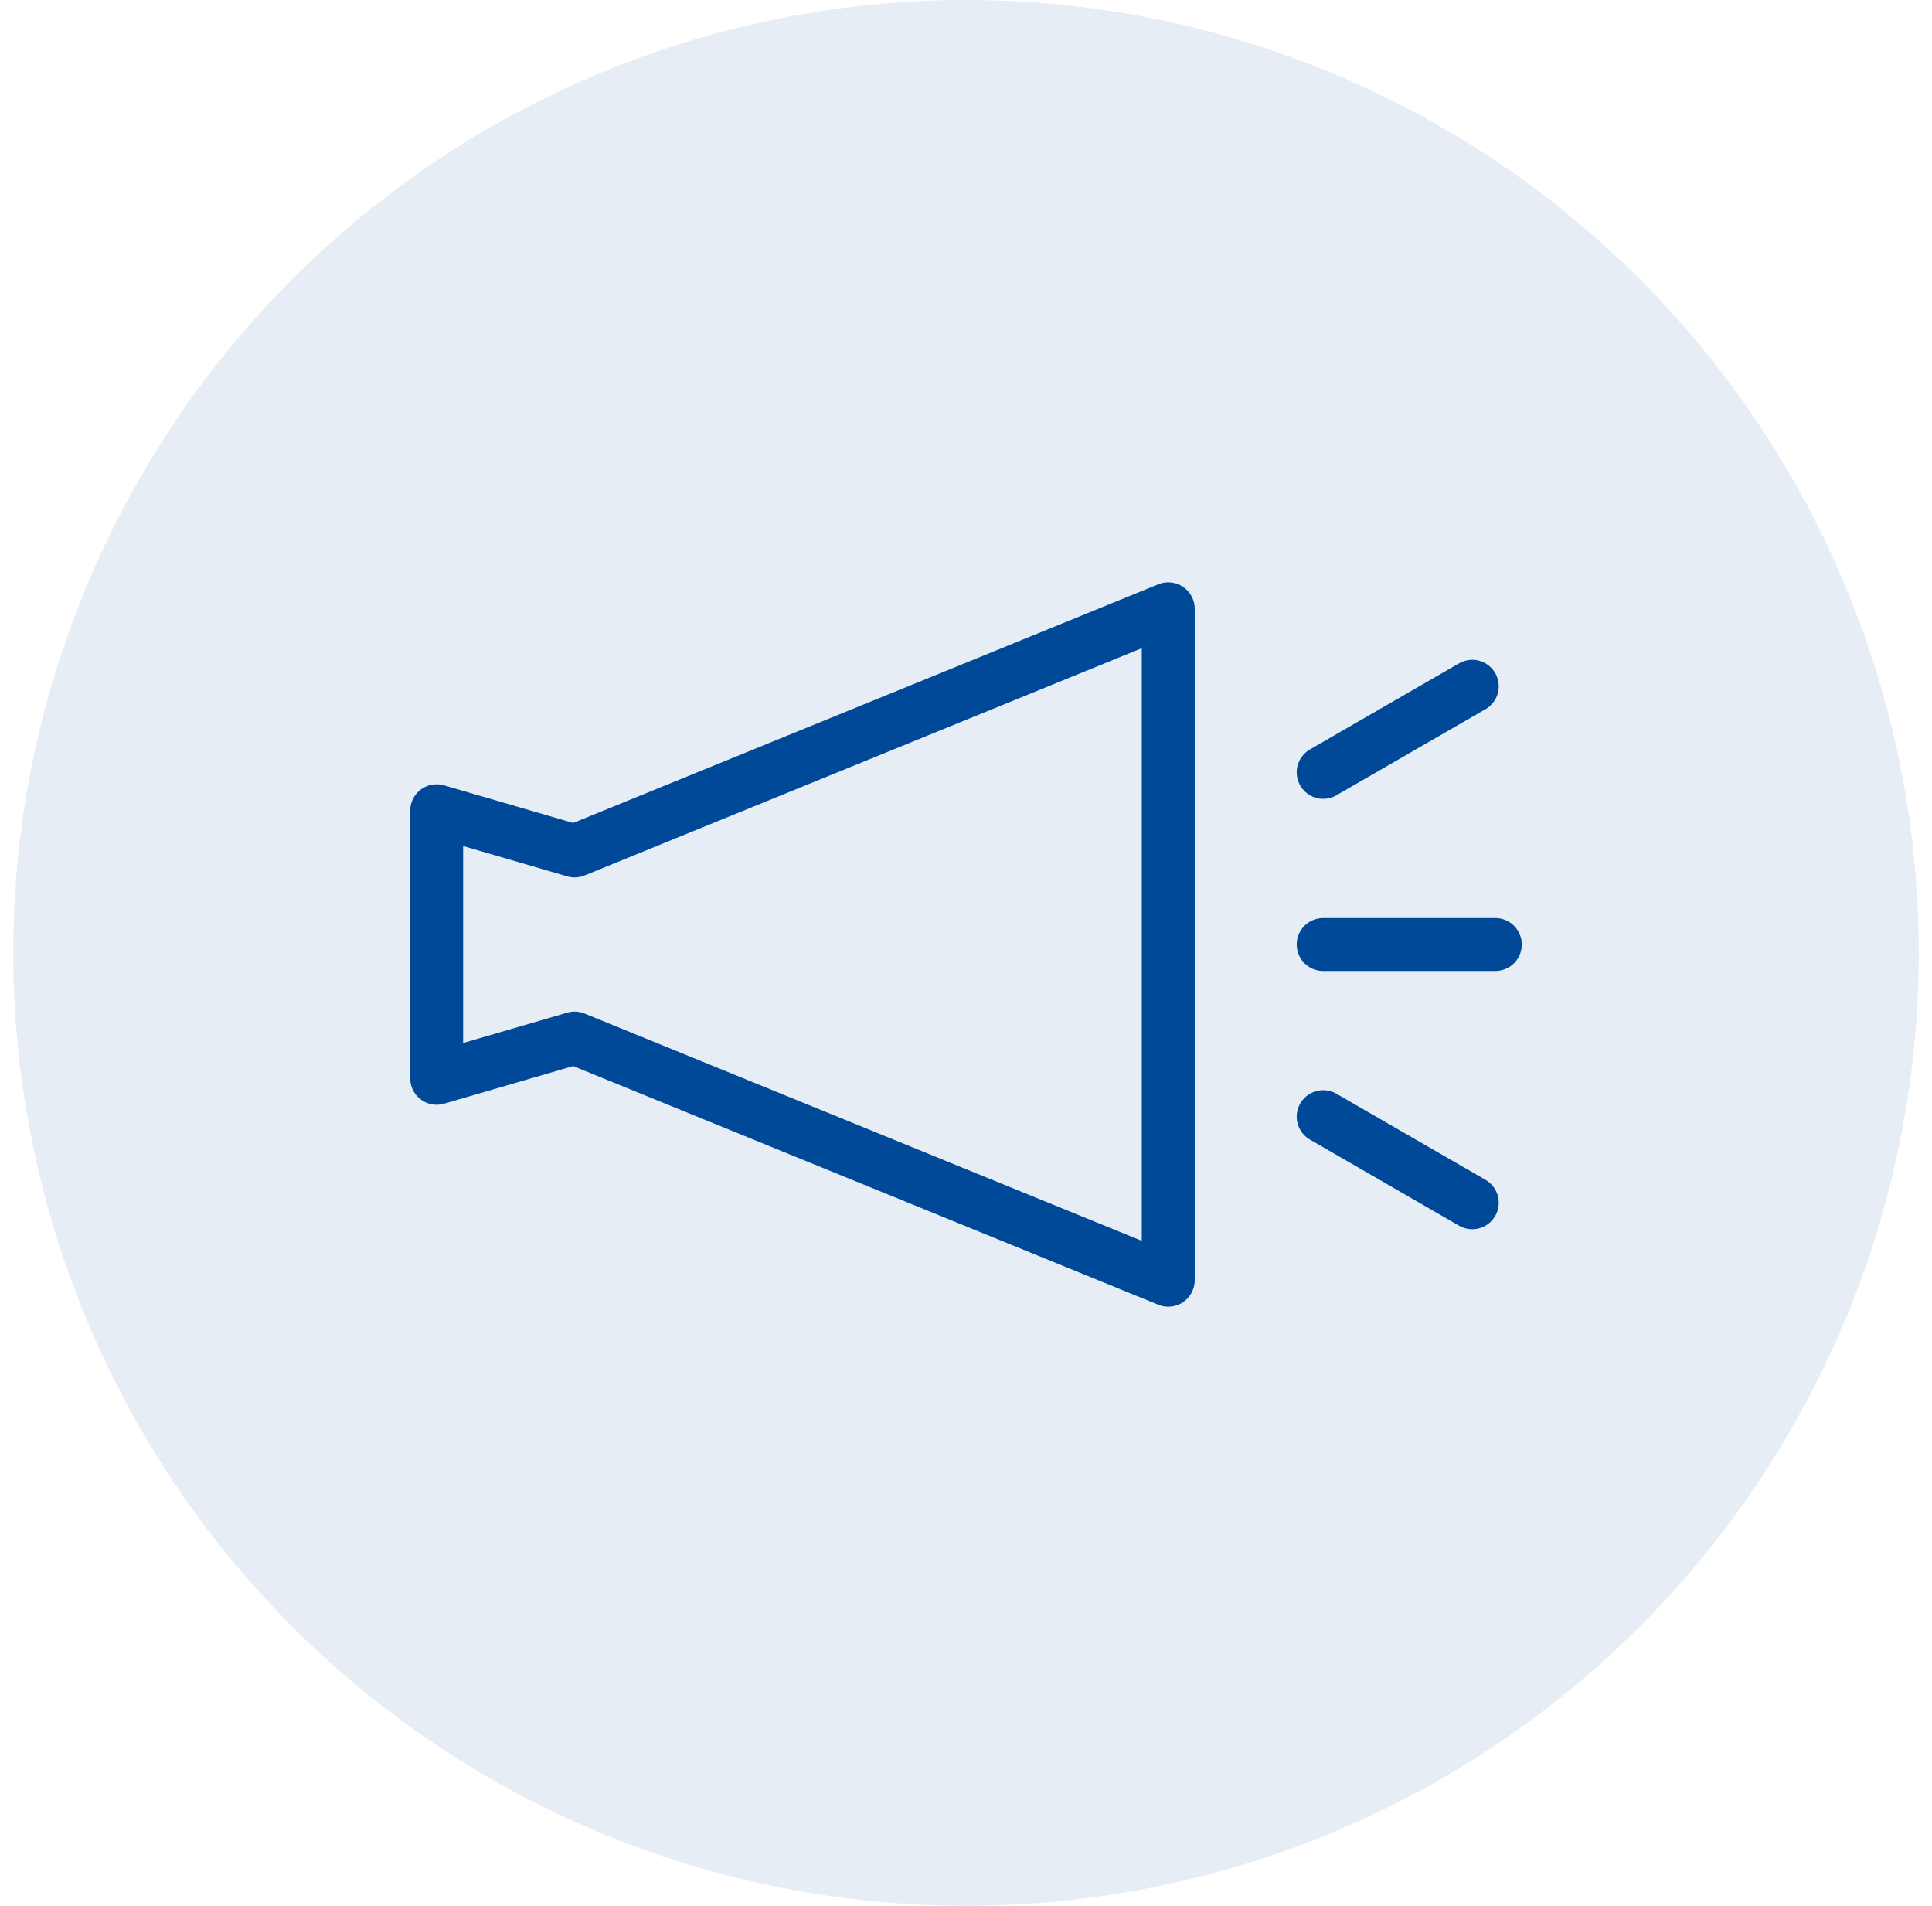
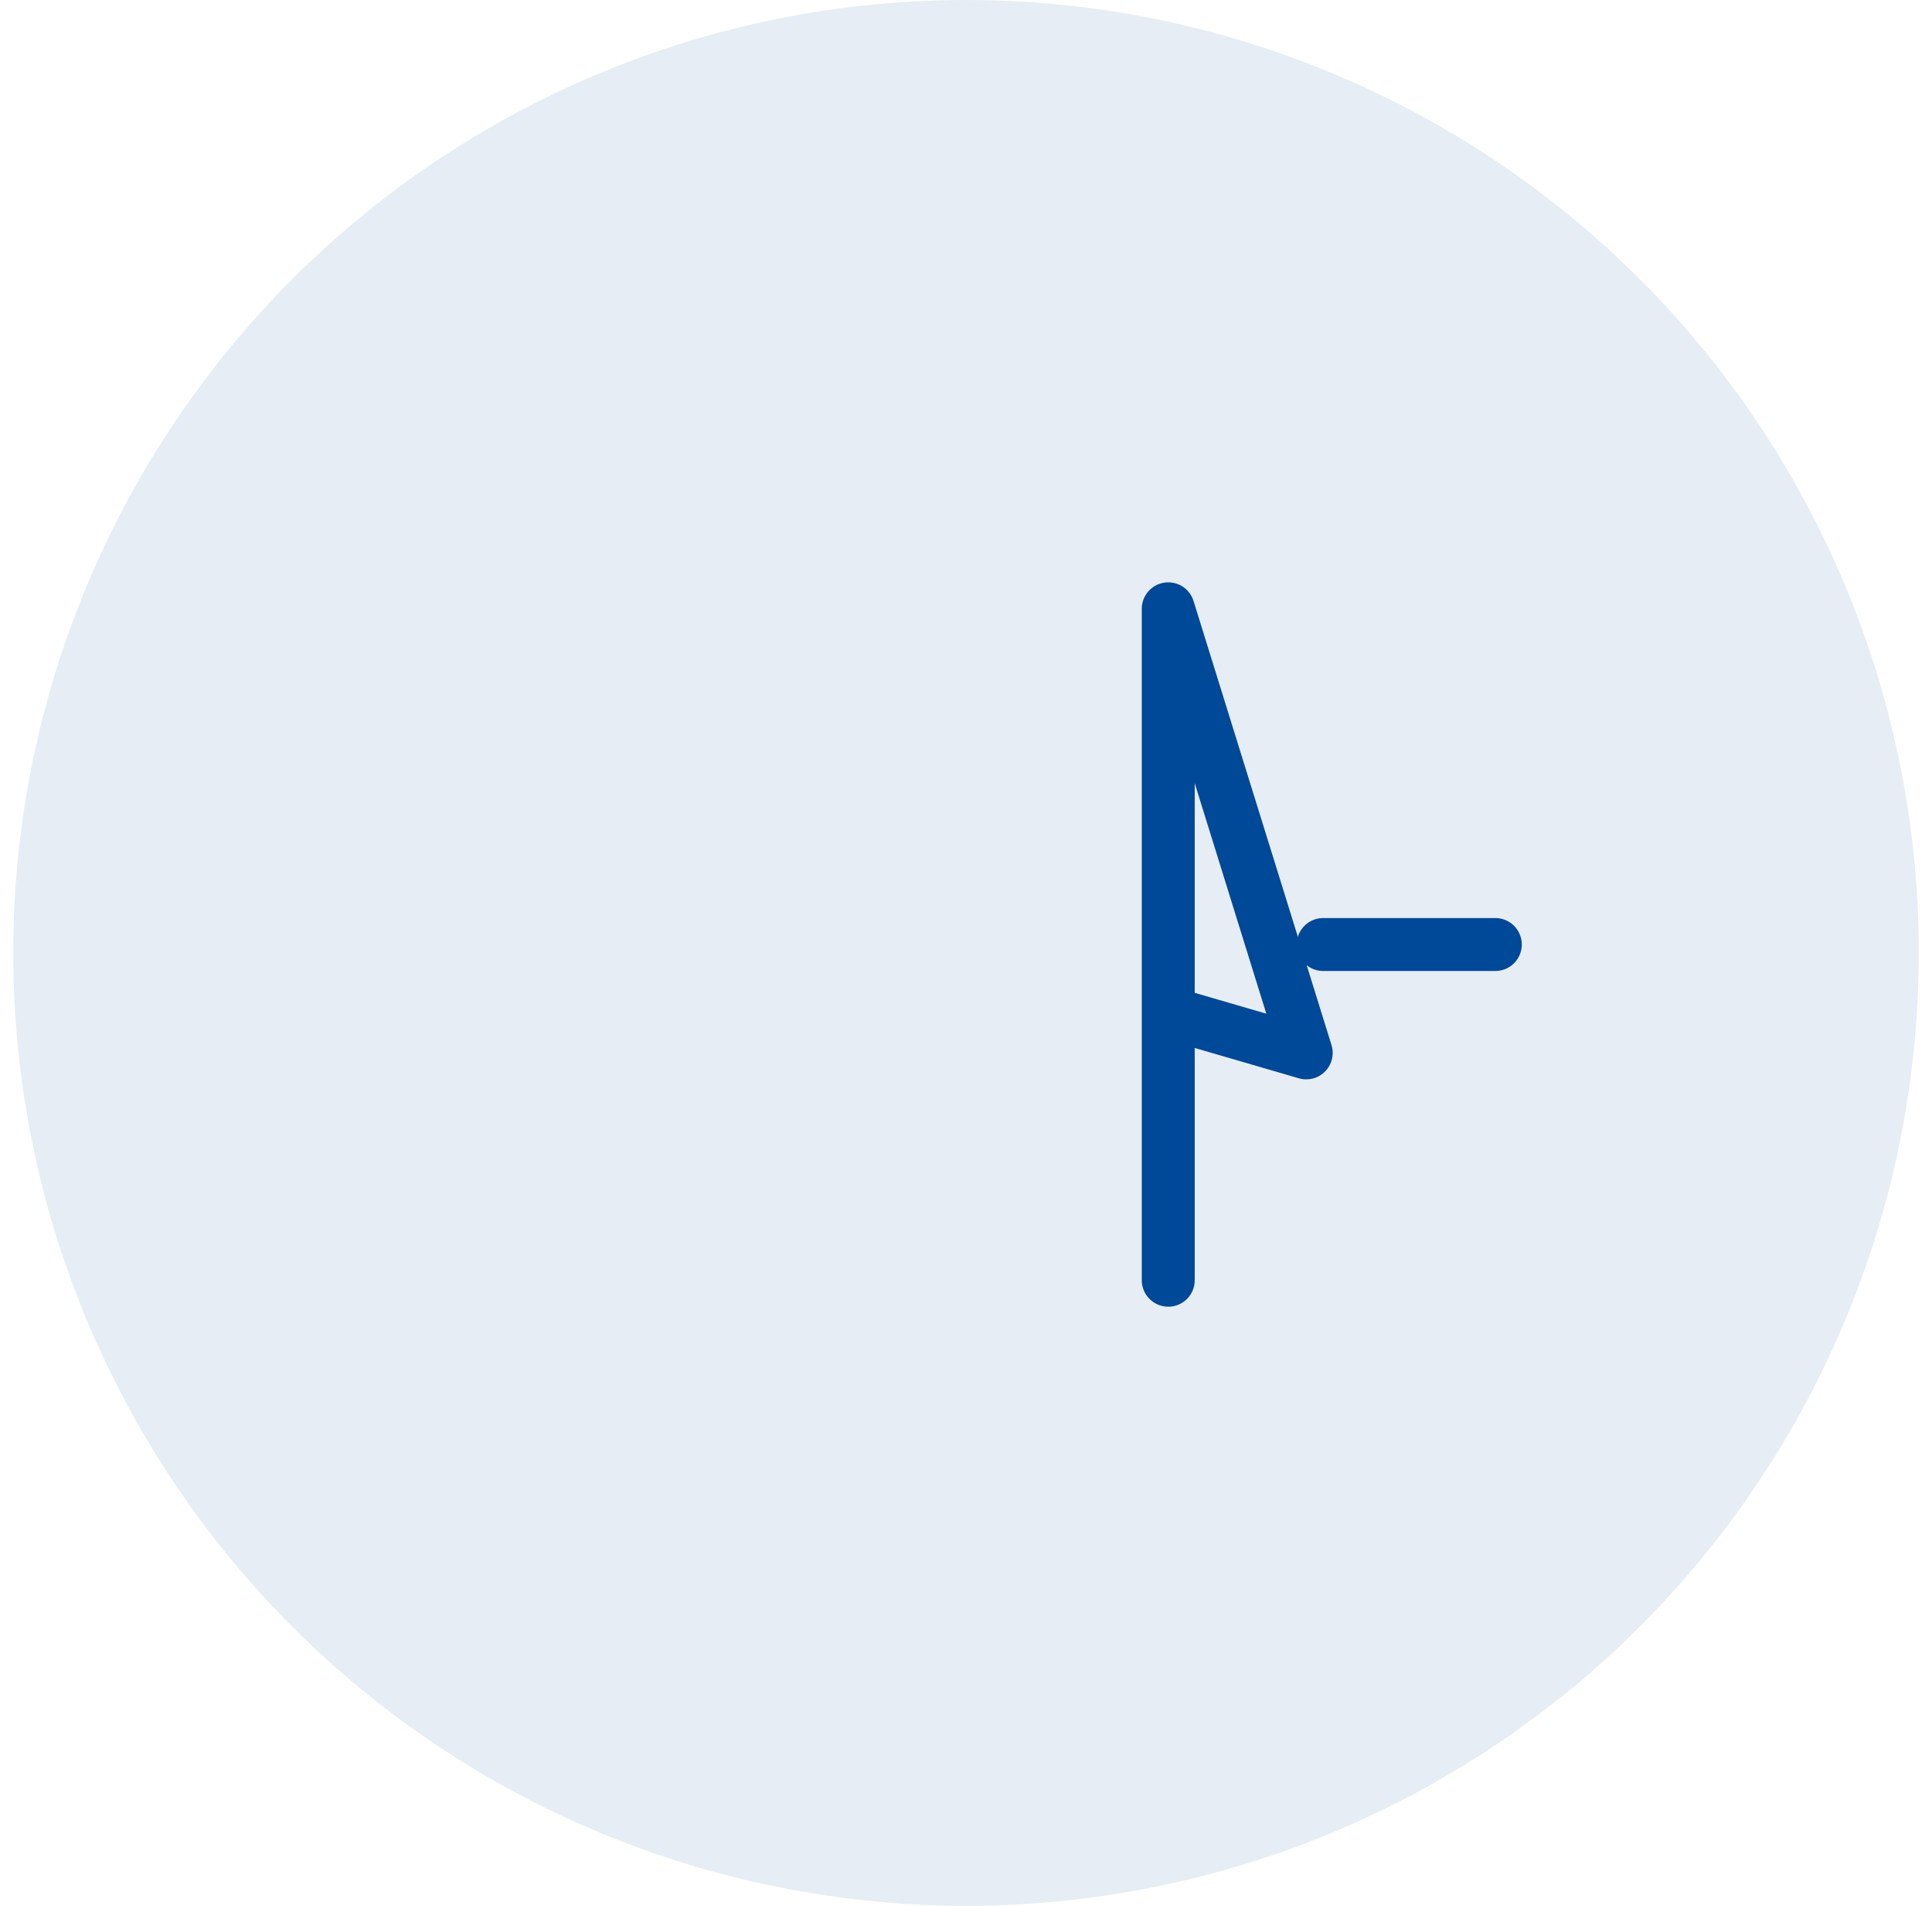
<svg xmlns="http://www.w3.org/2000/svg" fill="none" height="72" viewBox="0 0 73 72" width="73">
  <circle cx="36.5" cy="36" fill="#004898" fill-opacity=".1" r="36" />
  <g stroke="#004898" stroke-linecap="round" stroke-linejoin="round" stroke-width="2">
-     <path d="m44.142 23v25.366l-22.43-9.148-5.213 1.519v-10.108l5.213 1.519z" stroke-miterlimit="10" />
-     <path d="m49.996 29.179 5.633-3.252" />
+     <path d="m44.142 23v25.366v-10.108l5.213 1.519z" stroke-miterlimit="10" />
    <path d="m49.996 35.683h6.504" />
-     <path d="m49.996 42.187 5.633 3.252" />
  </g>
</svg>